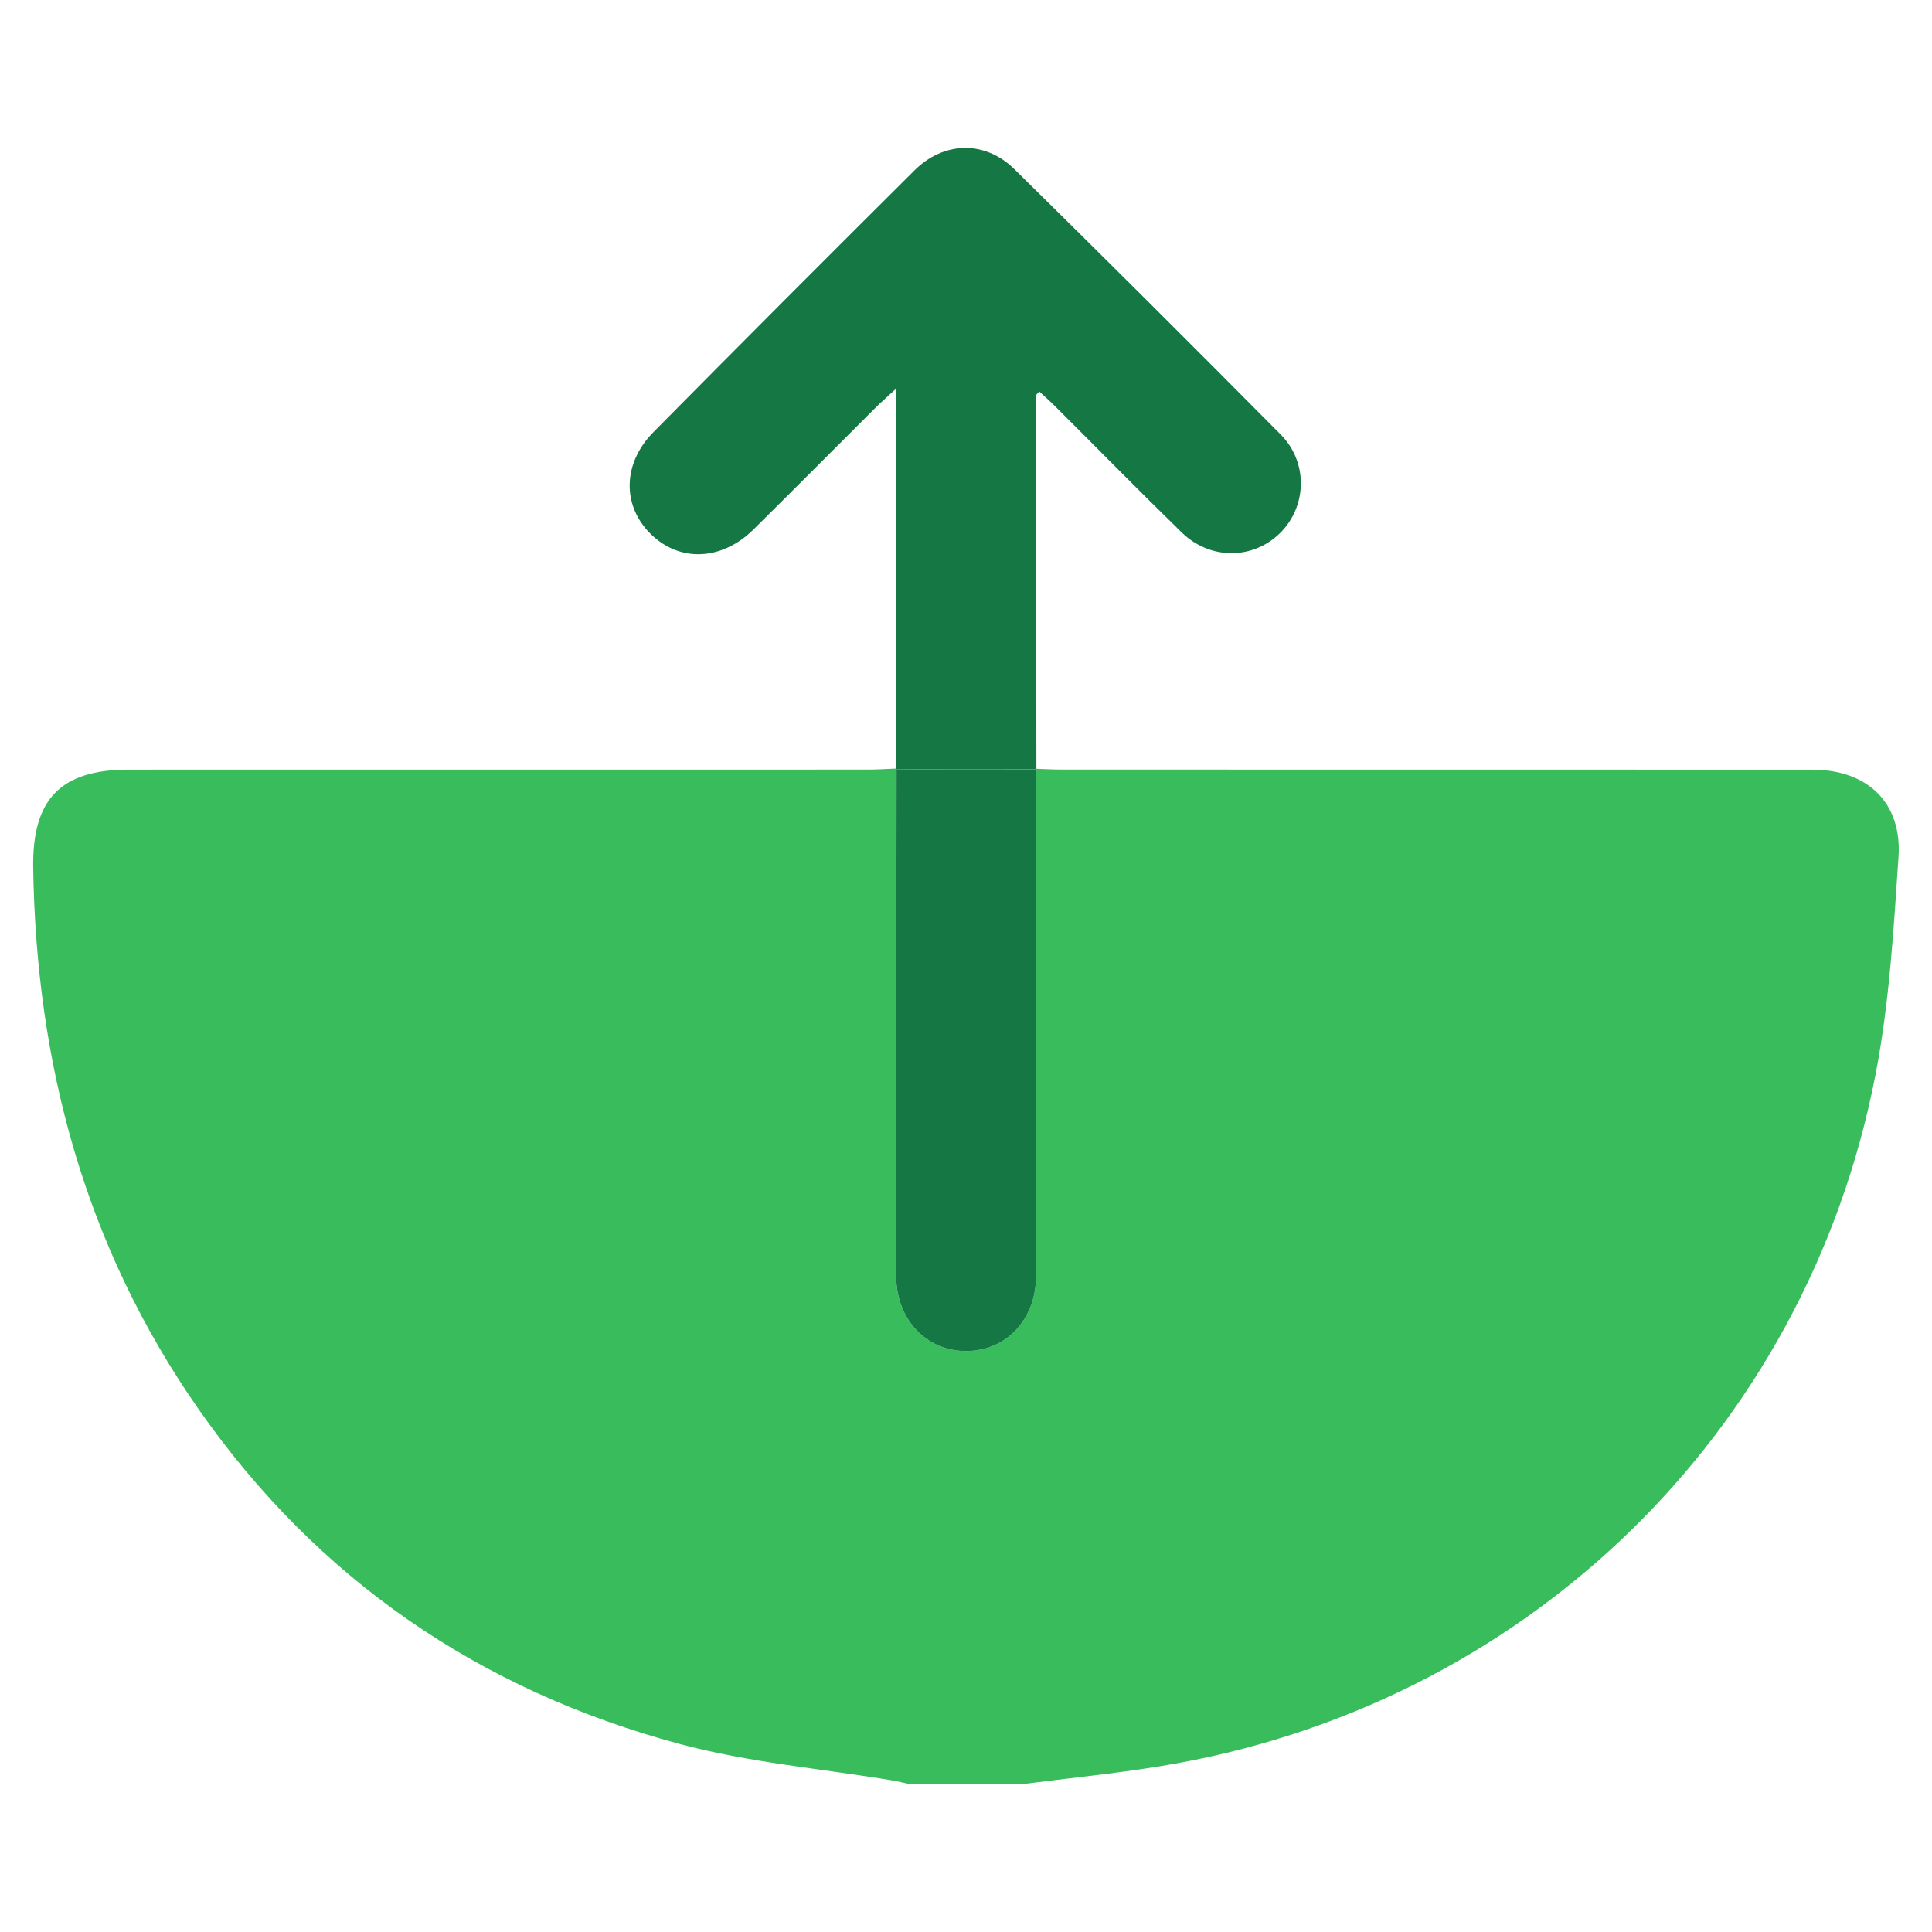
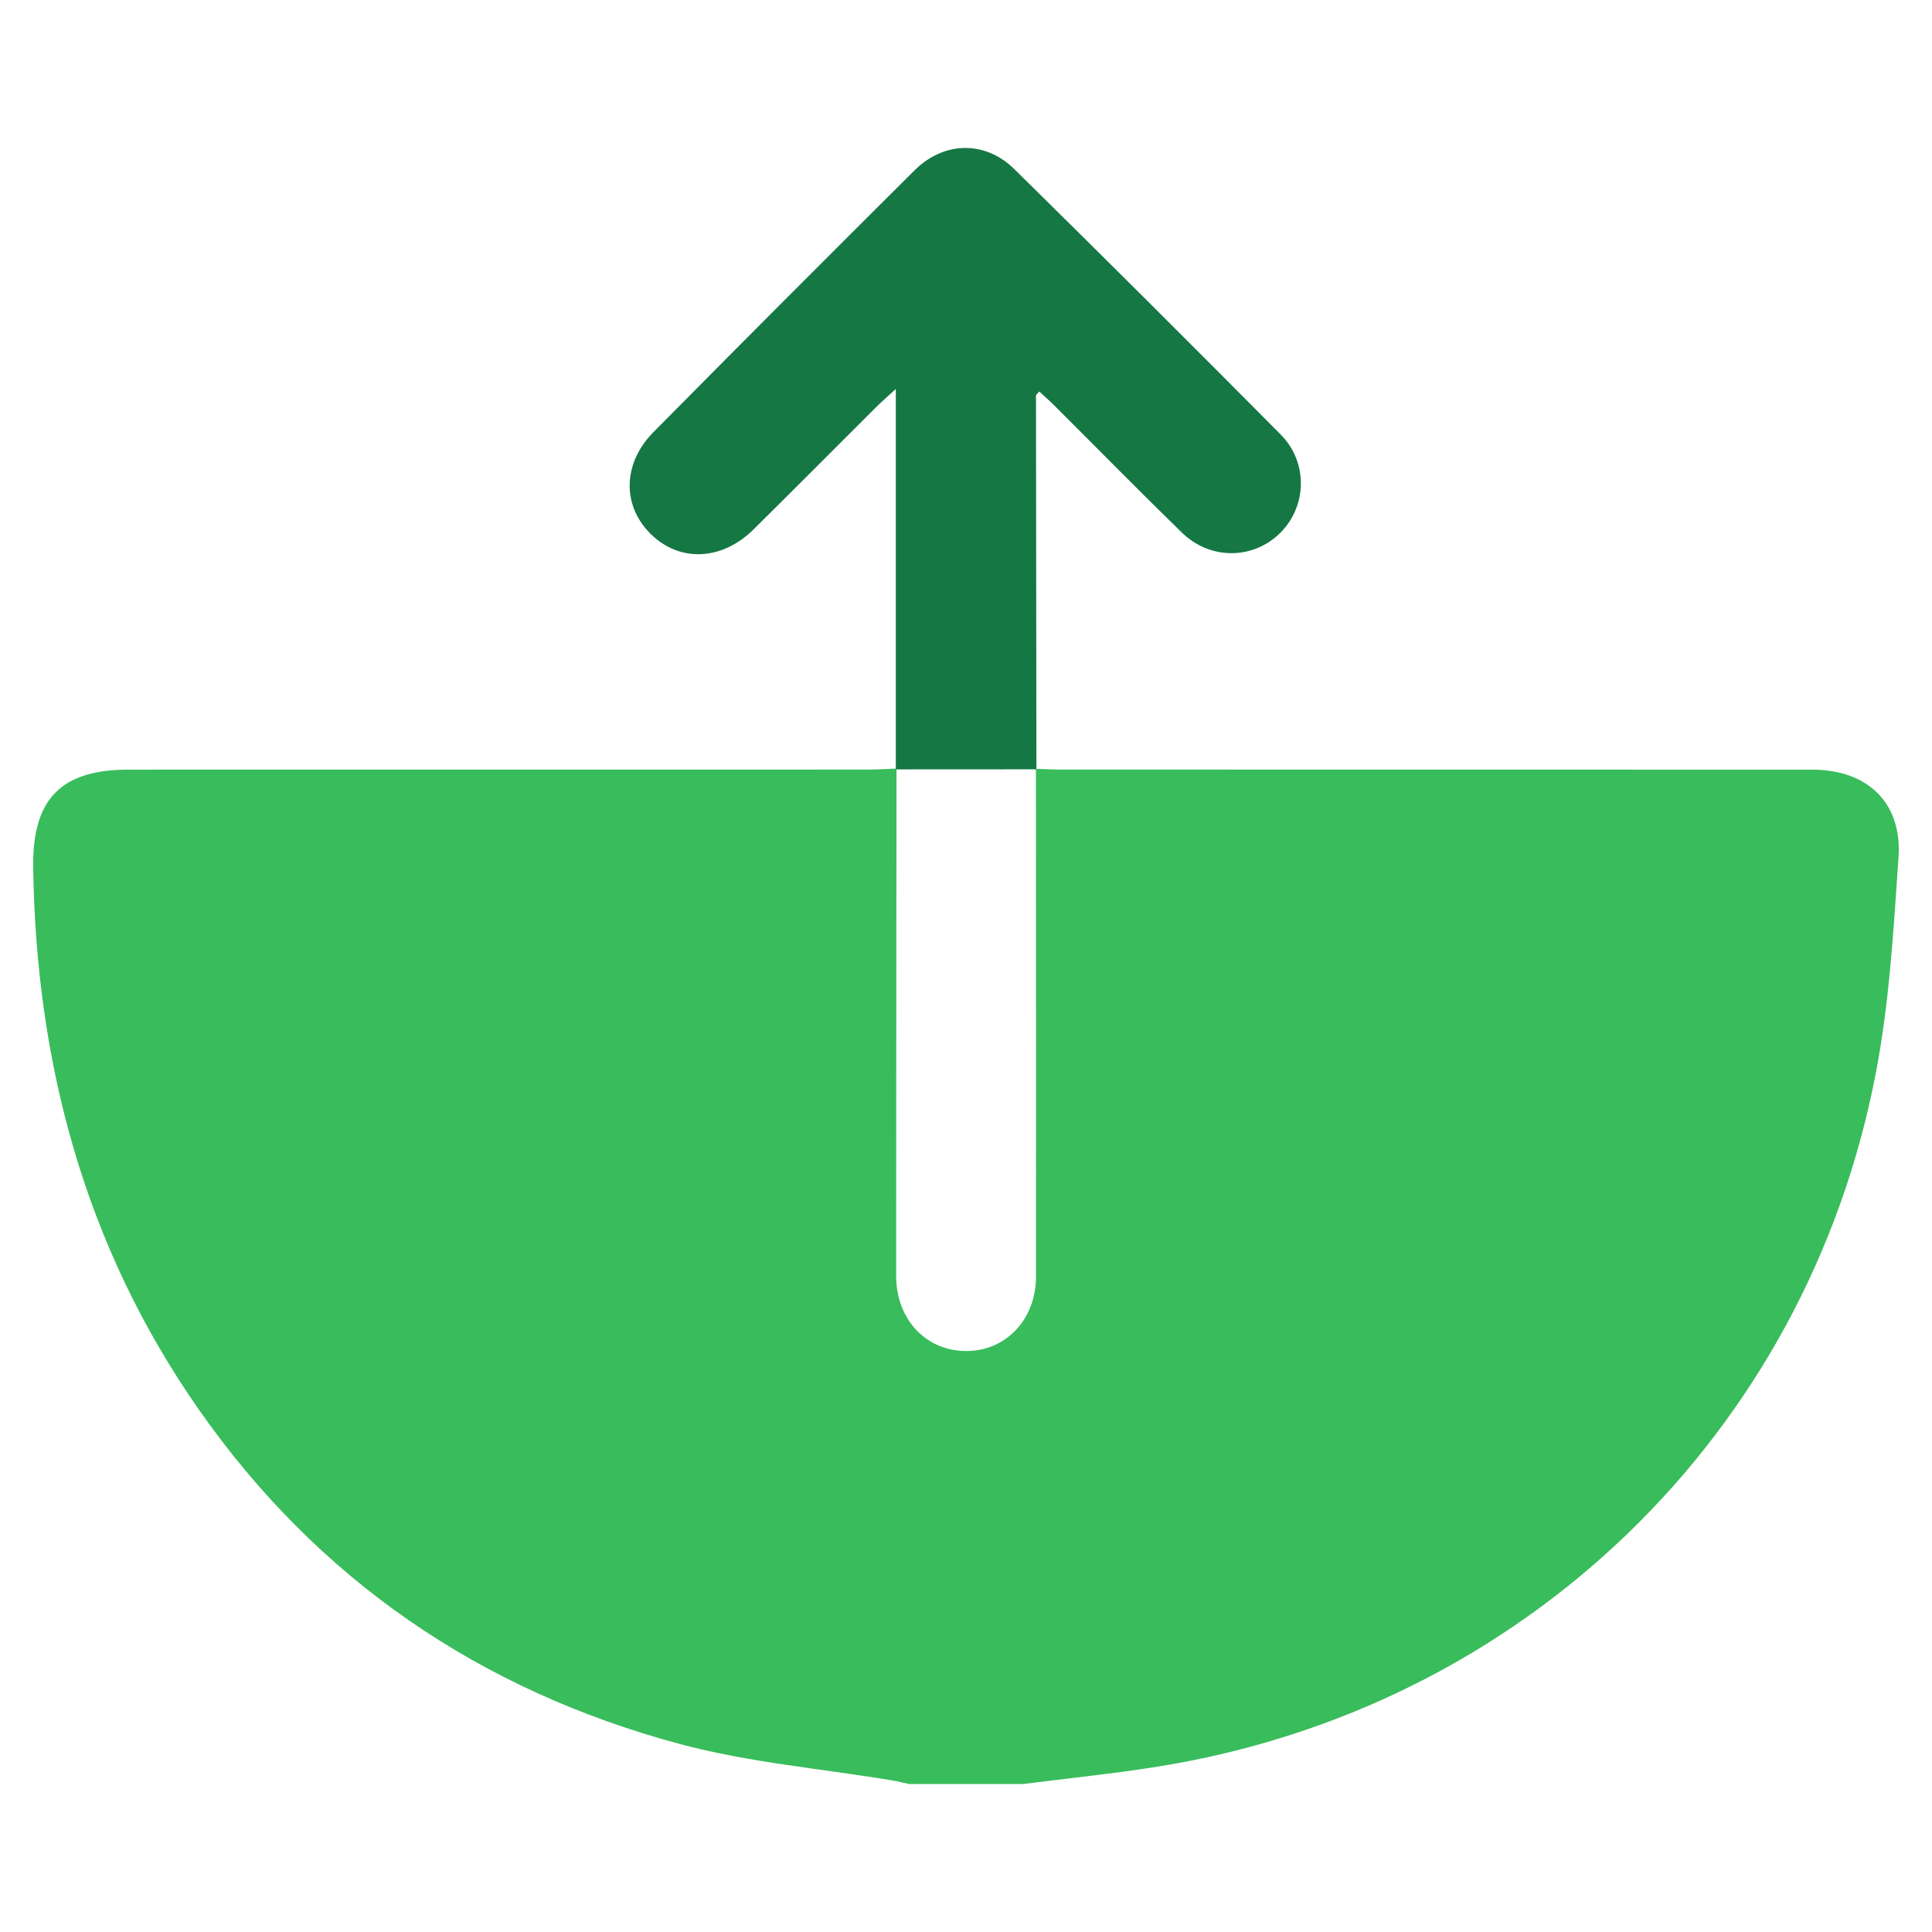
<svg xmlns="http://www.w3.org/2000/svg" id="Calque_1" data-name="Calque 1" viewBox="0 0 1000 1000">
  <defs>
    <style>
      .cls-1 {
        fill: #157744;
      }

      .cls-2 {
        fill: #39bc5c;
      }
    </style>
  </defs>
  <g id="tve81I.tif">
    <g>
      <path class="cls-2" d="M529.51,923.42h-58.9c-2.91-.63-5.8-1.38-8.73-1.87-36.74-6.13-74.29-9.25-110.09-18.88-103.41-27.81-187.47-85.13-249.1-173.41-58.66-84.04-84-178.52-85.51-280.15-.53-35.46,14.24-50.75,49.38-50.75,127.6,0,255.19,0,382.79-.03,4.9,0,9.79-.34,14.69-.53-.08,87.53-.21,175.07-.19,262.6,0,22.71,15.74,39.13,36.69,38.88,20.45-.24,35.69-16.51,35.71-38.74,.07-87.54-.03-175.07-.06-262.61,4.52,.14,9.04,.4,13.56,.4,129.46,.02,258.93-.02,388.39,.05,28.36,.01,46.41,17.06,44.53,45.13-2.52,37.53-4.72,75.42-11.81,112.24-35.99,187.04-182.73,328.2-370.89,358.53-23.38,3.77-46.98,6.12-70.48,9.14Z" />
-       <path class="cls-1" d="M536.2,397.94c.03,87.54,.13,175.07,.06,262.61-.02,22.23-15.27,38.5-35.71,38.74-20.94,.25-36.68-16.17-36.69-38.88-.02-87.53,.11-175.07,.19-262.6,0,0-.39,.43-.39,.43,24.26-.01,48.52-.03,72.78-.04l-.25-.26Z" />
      <path class="cls-1" d="M536.45,398.19c-24.26,.01-48.52,.03-72.78,.04V201.31c-5.04,4.65-7.77,7.01-10.32,9.55-21.11,21.04-42.1,42.2-63.3,63.15-16.54,16.35-38.48,17.12-53.43,2.19-14.66-14.65-14.4-36.35,1.63-52.56,44.82-45.34,89.87-90.46,135.07-135.43,15.19-15.12,36.48-15.65,51.7-.67,46.25,45.51,92.2,91.33,137.89,137.4,14.29,14.41,13.56,37.23-.32,50.94-14.02,13.85-36.19,14.08-50.92-.27-22.16-21.58-43.83-43.67-65.73-65.51-2.57-2.57-5.32-4.96-8.01-7.46-.9,1.08-1.71,1.6-1.71,2.13,.04,64.48,.13,128.96,.22,193.44Z" />
    </g>
  </g>
</svg>